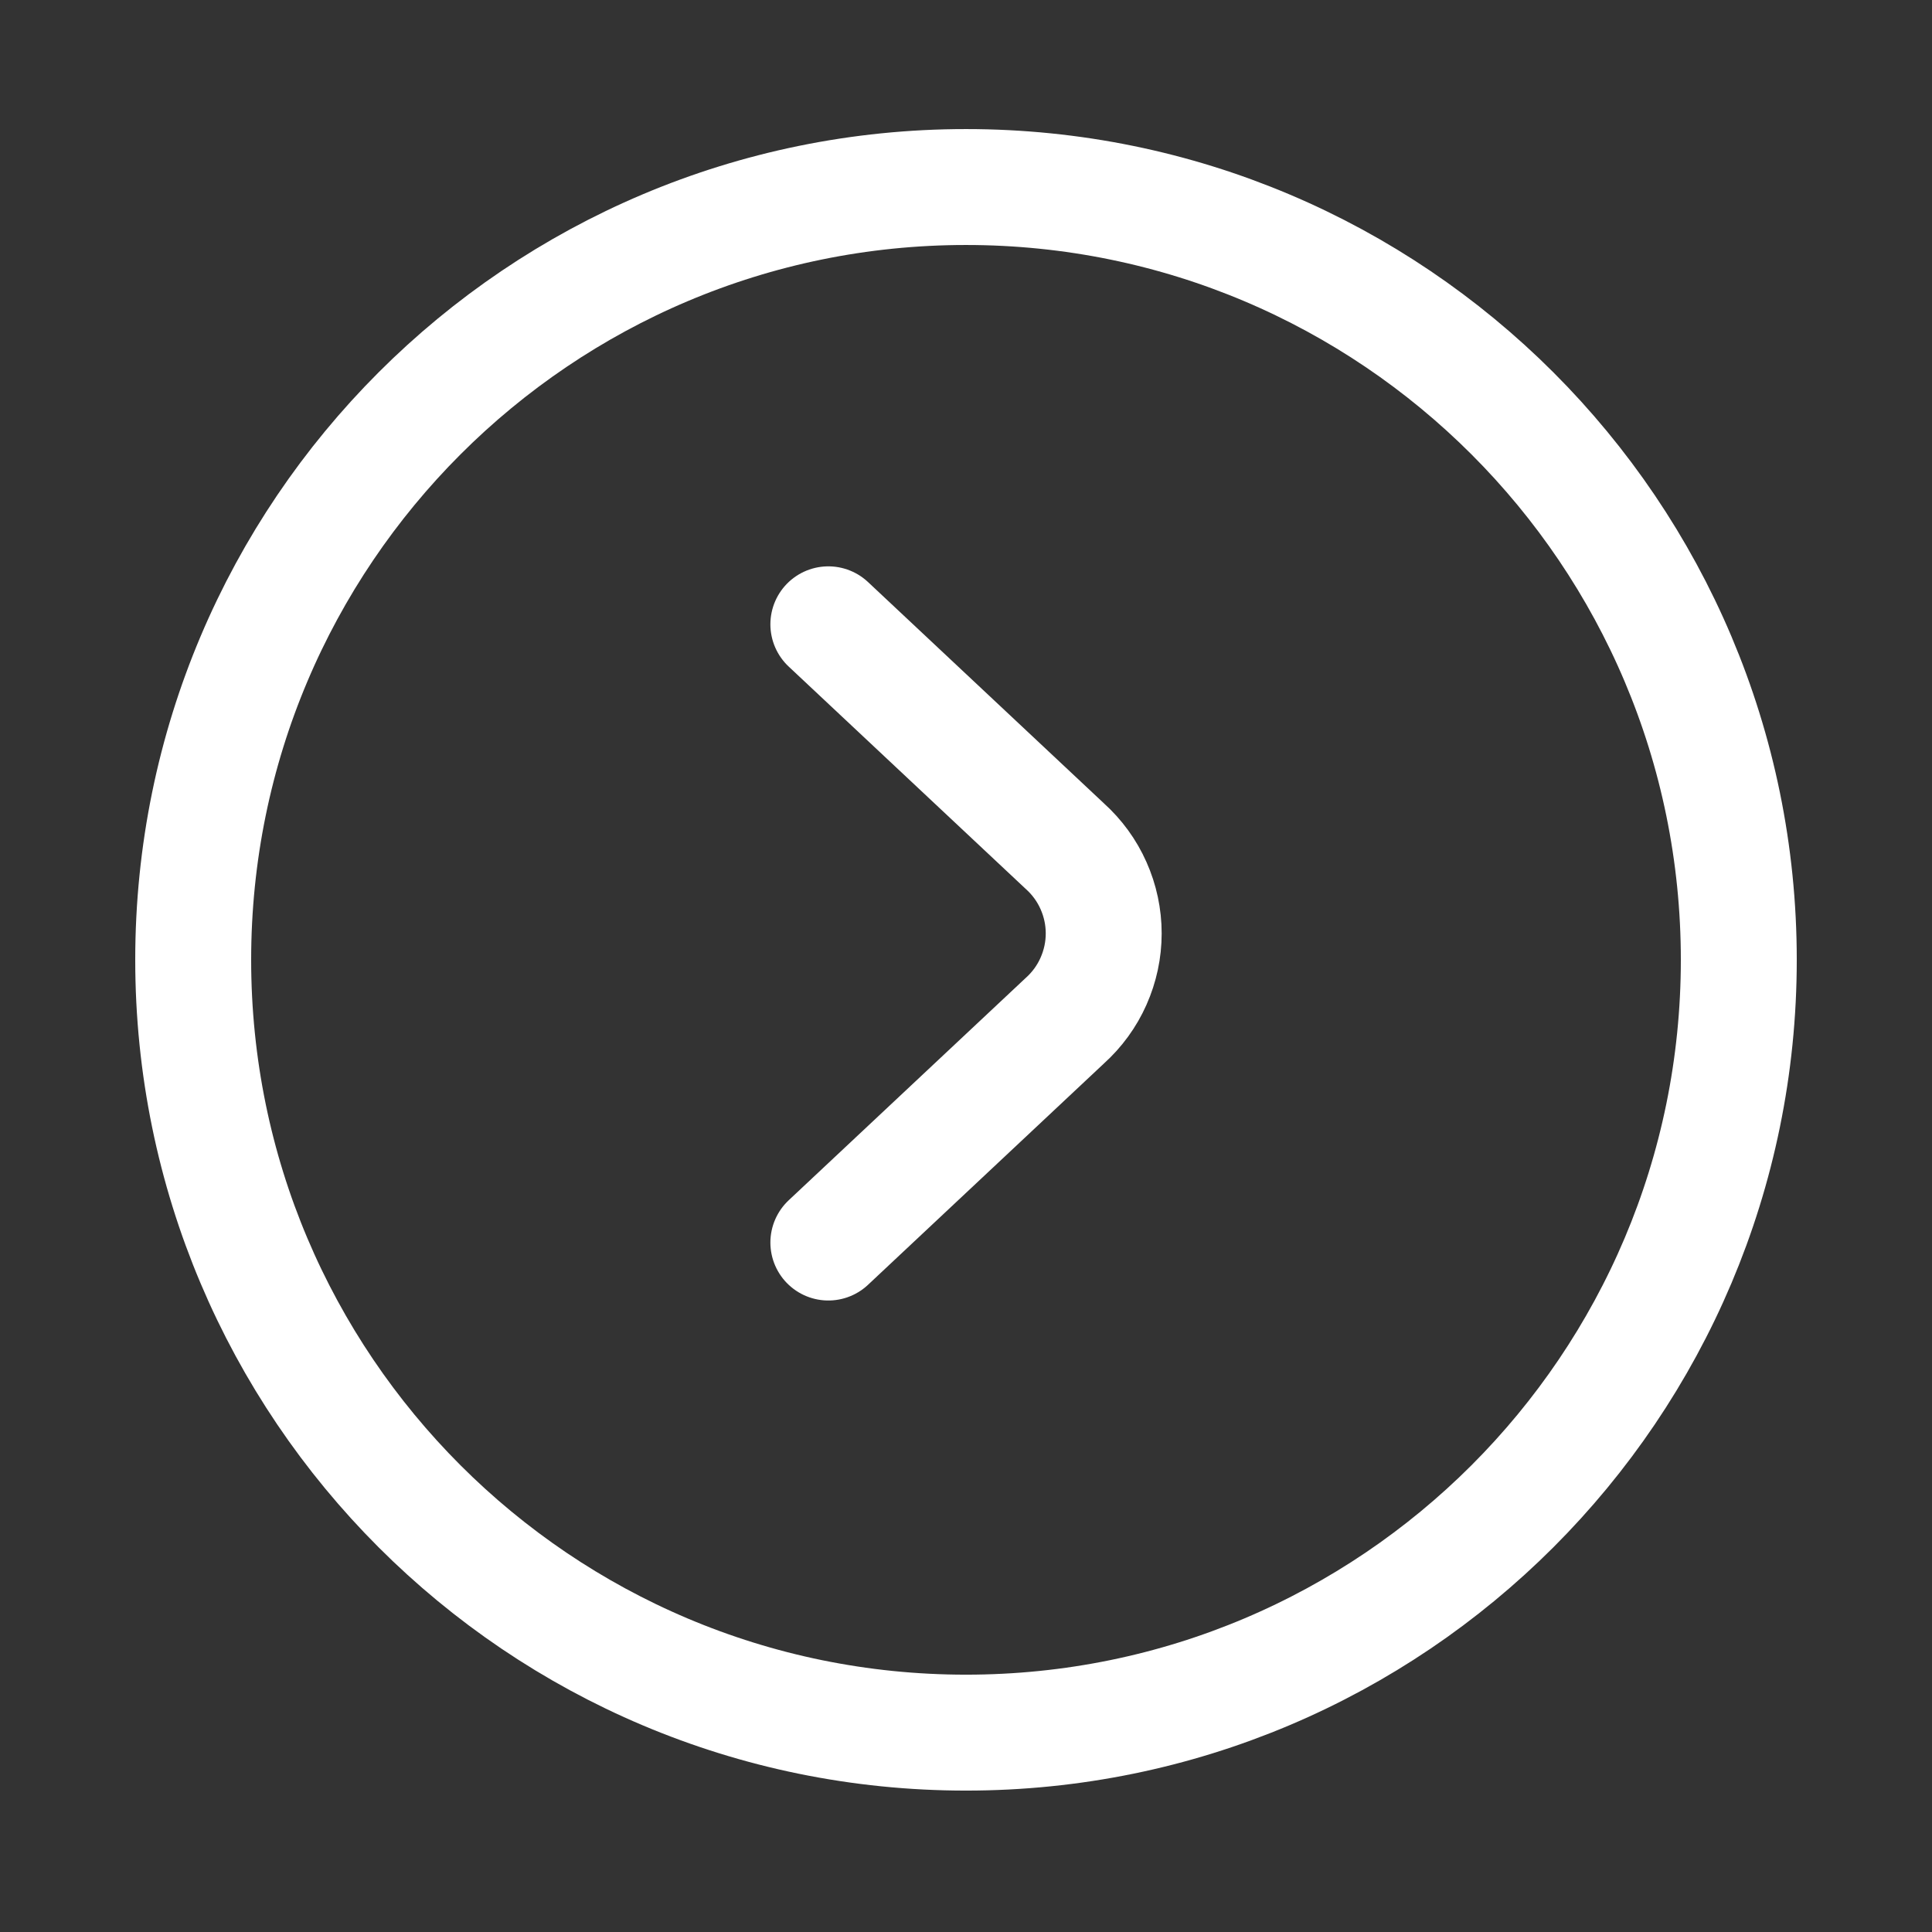
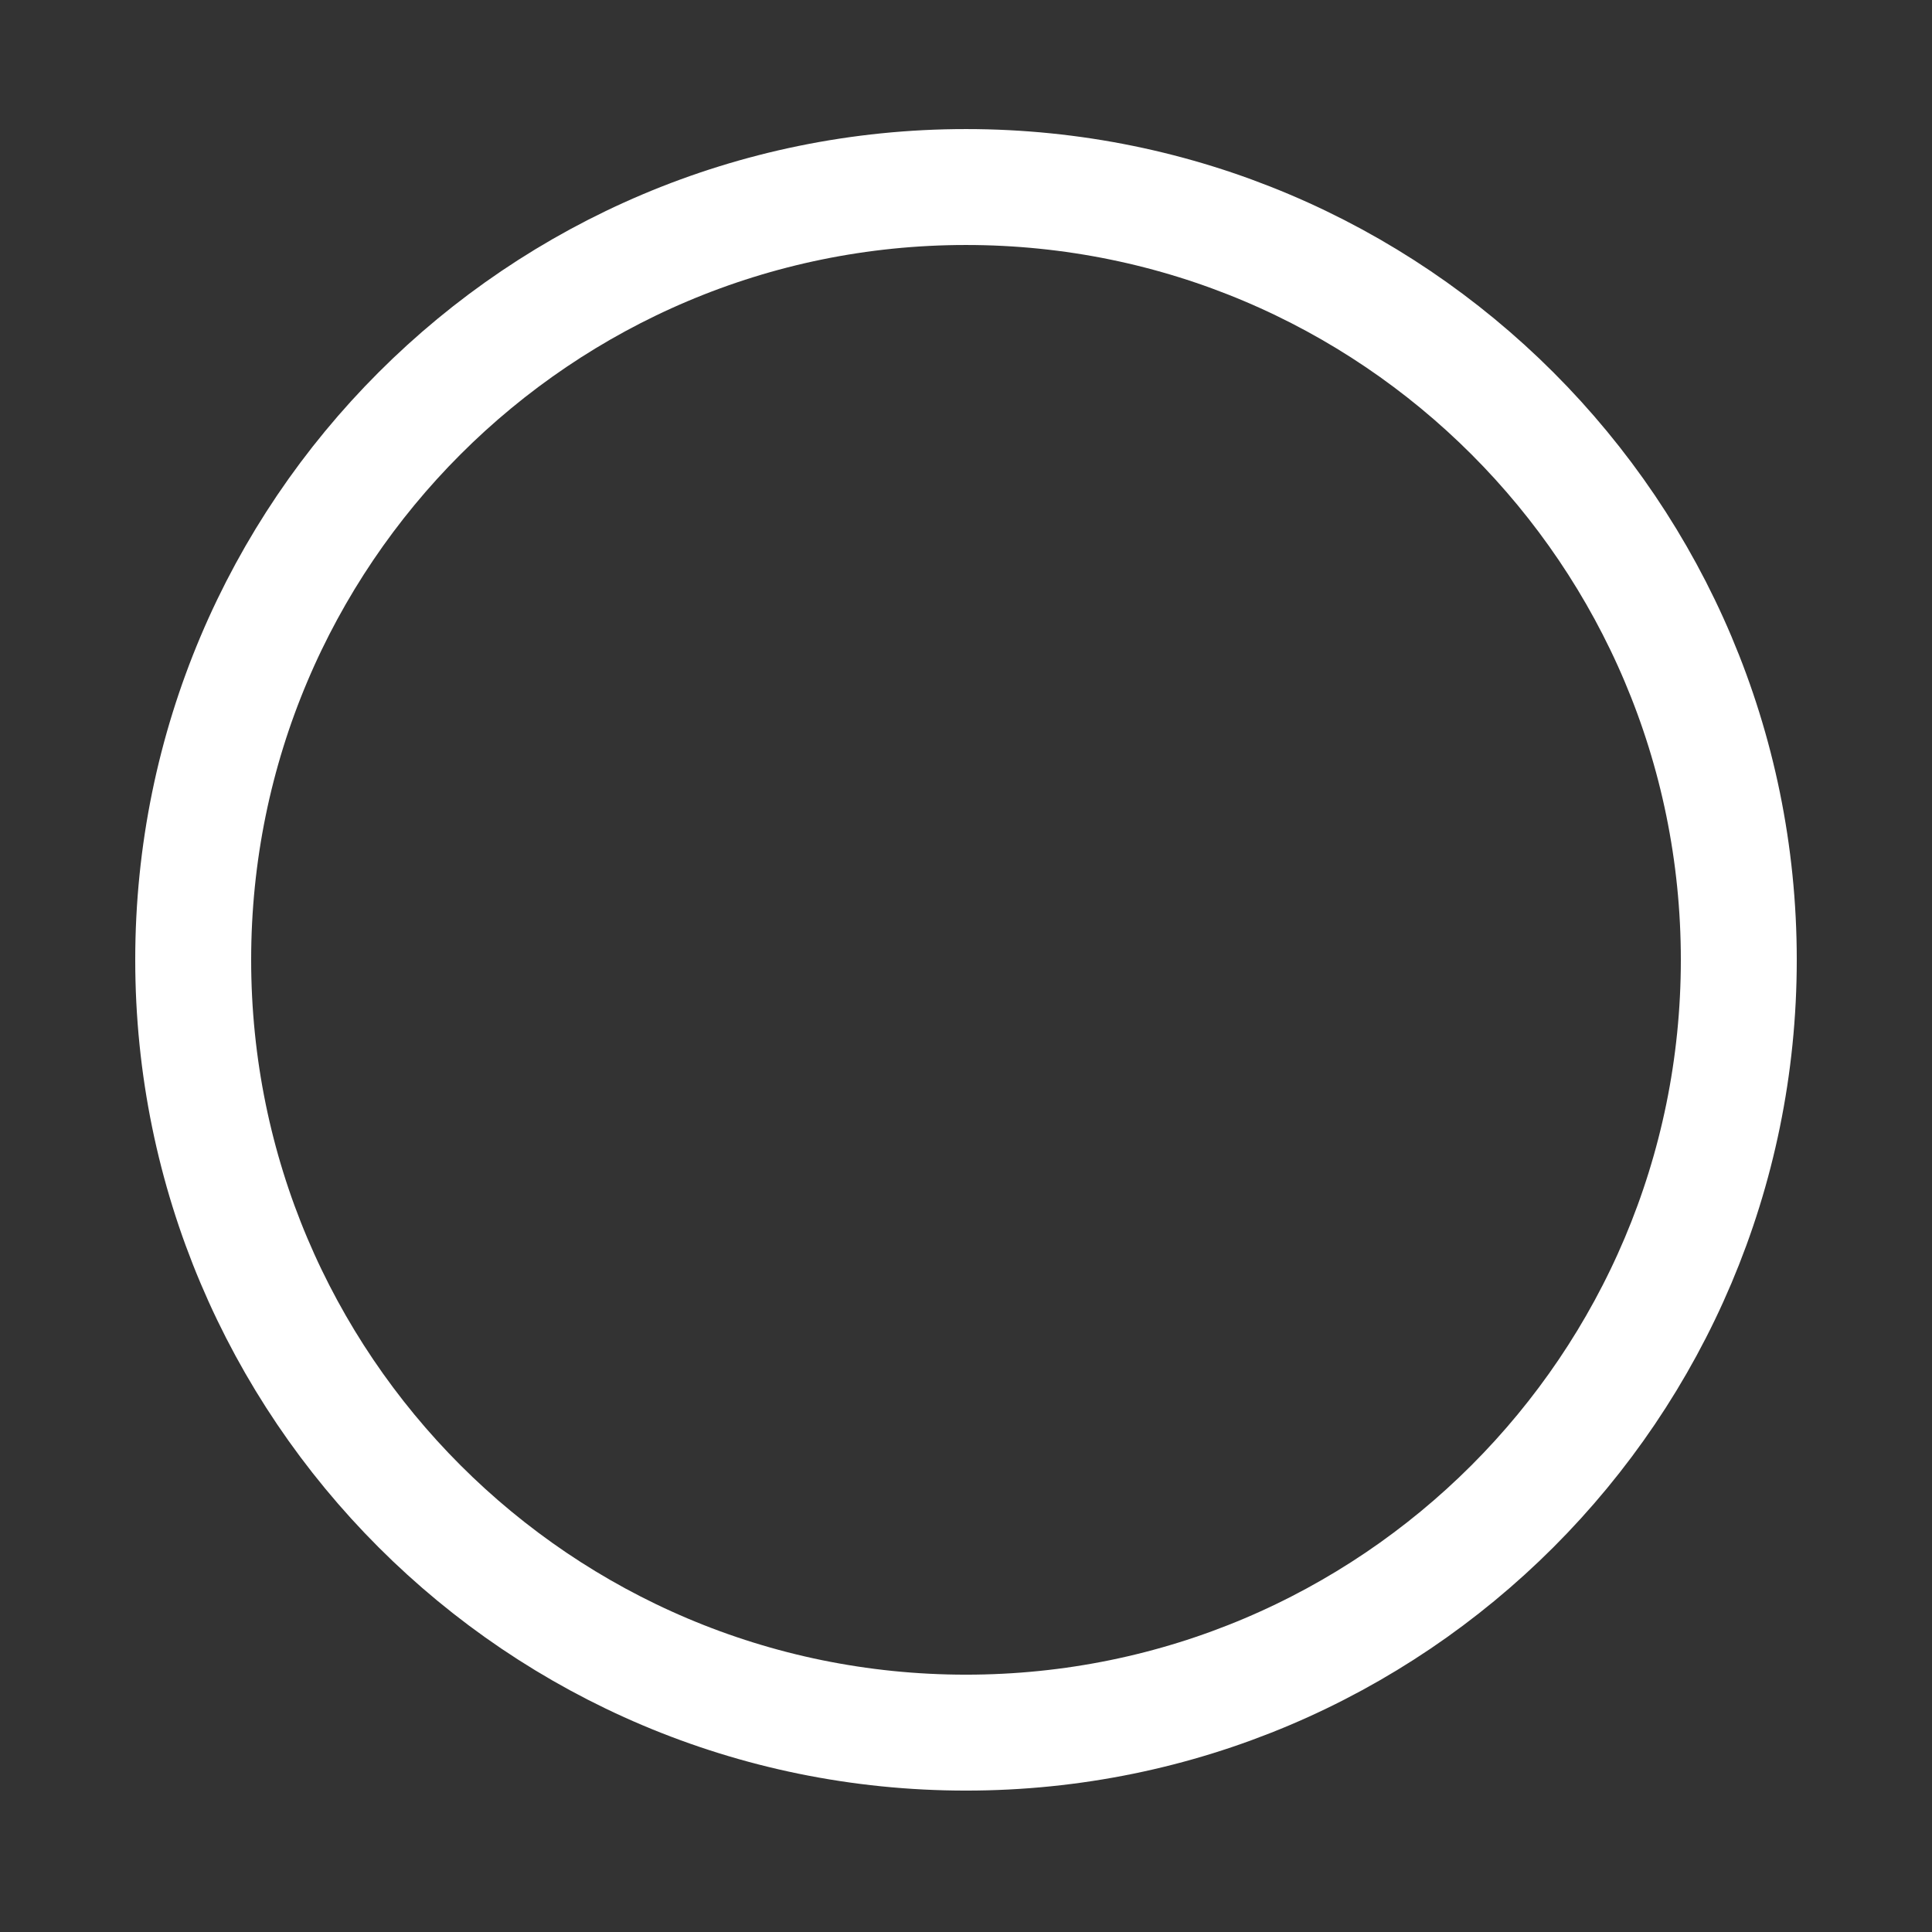
<svg xmlns="http://www.w3.org/2000/svg" width="36" height="36" viewBox="0 0 36 36" fill="none">
  <rect x="0" y="0" width="36" height="36" fill="#333333" stroke="none" />
-   <path d="M15.435 11.633L19.841 15.766C20.069 15.971 20.252 16.222 20.376 16.502C20.501 16.782 20.566 17.086 20.566 17.393C20.566 17.7 20.501 18.003 20.376 18.284C20.252 18.564 20.069 18.815 19.841 19.02L15.435 23.153" stroke="white" stroke-width="2.16" stroke-linecap="round" stroke-linejoin="round" />
  <path d="M18 32.285C25.952 32.285 32.4 25.838 32.4 17.885C32.4 9.932 25.952 3.485 18 3.485C10.047 3.485 3.6 9.932 3.6 17.885C3.6 25.838 10.047 32.285 18 32.285Z" stroke="white" stroke-width="2.16" stroke-linecap="round" stroke-linejoin="round" />
</svg>